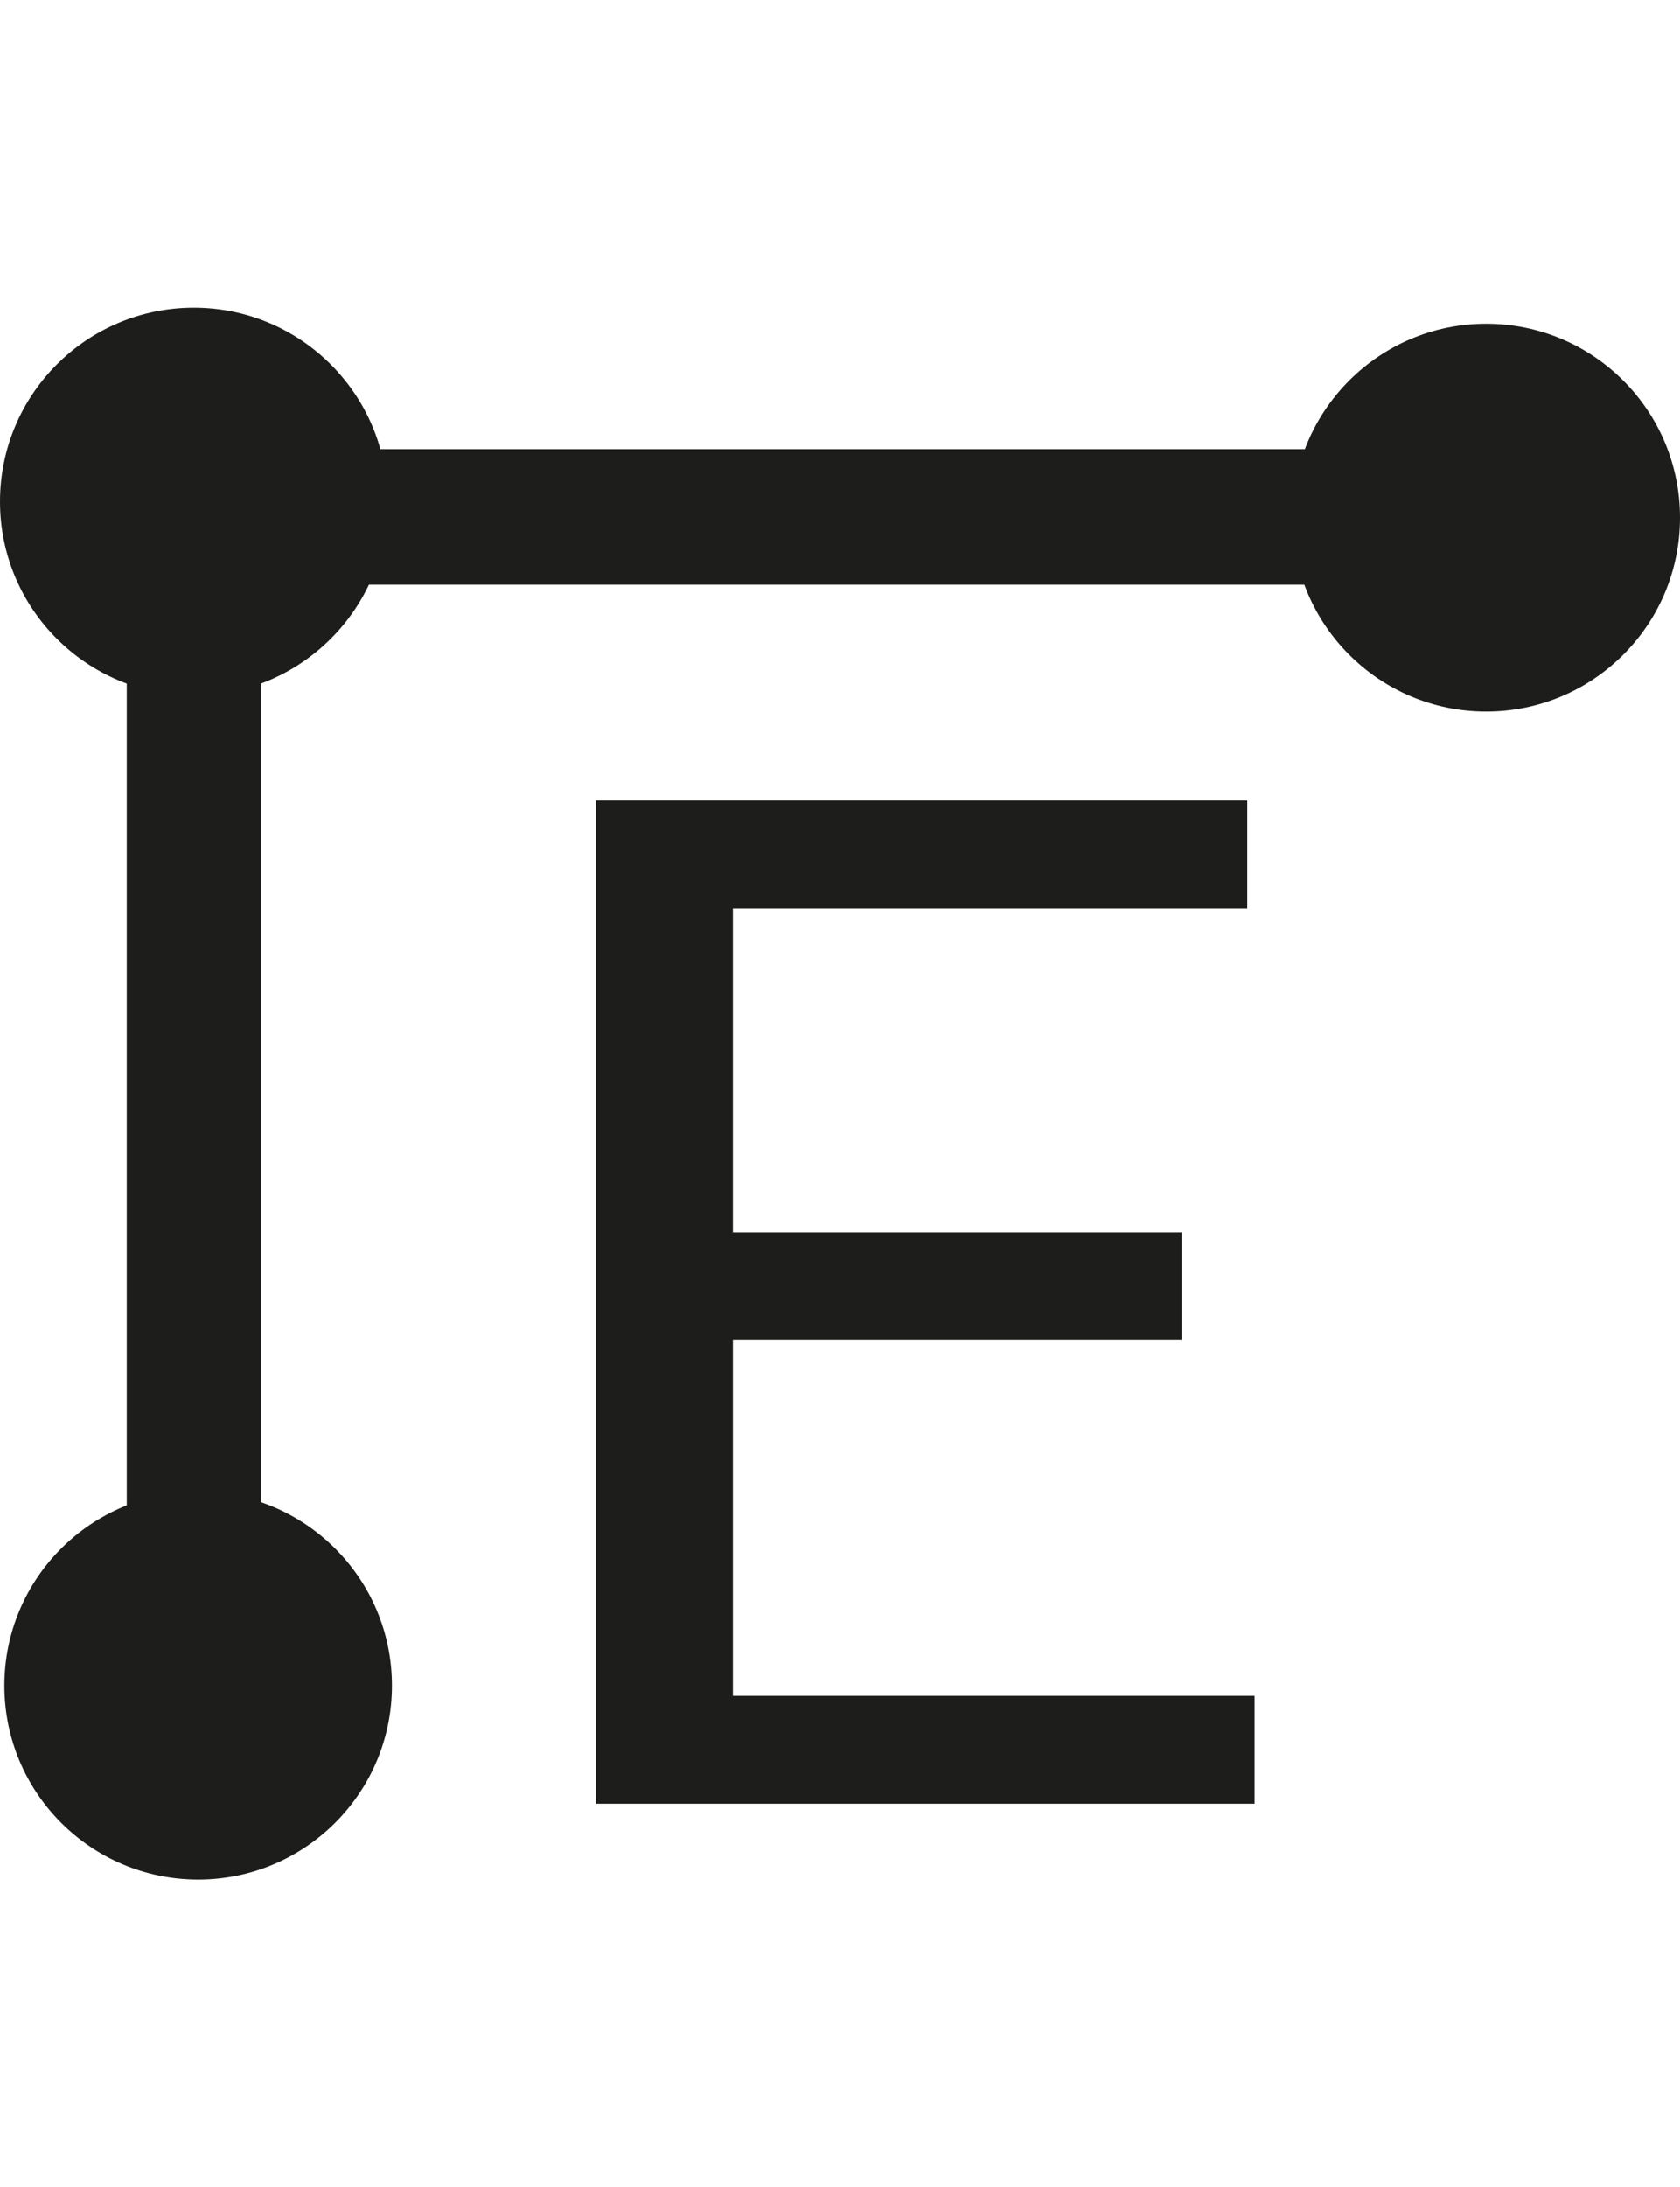
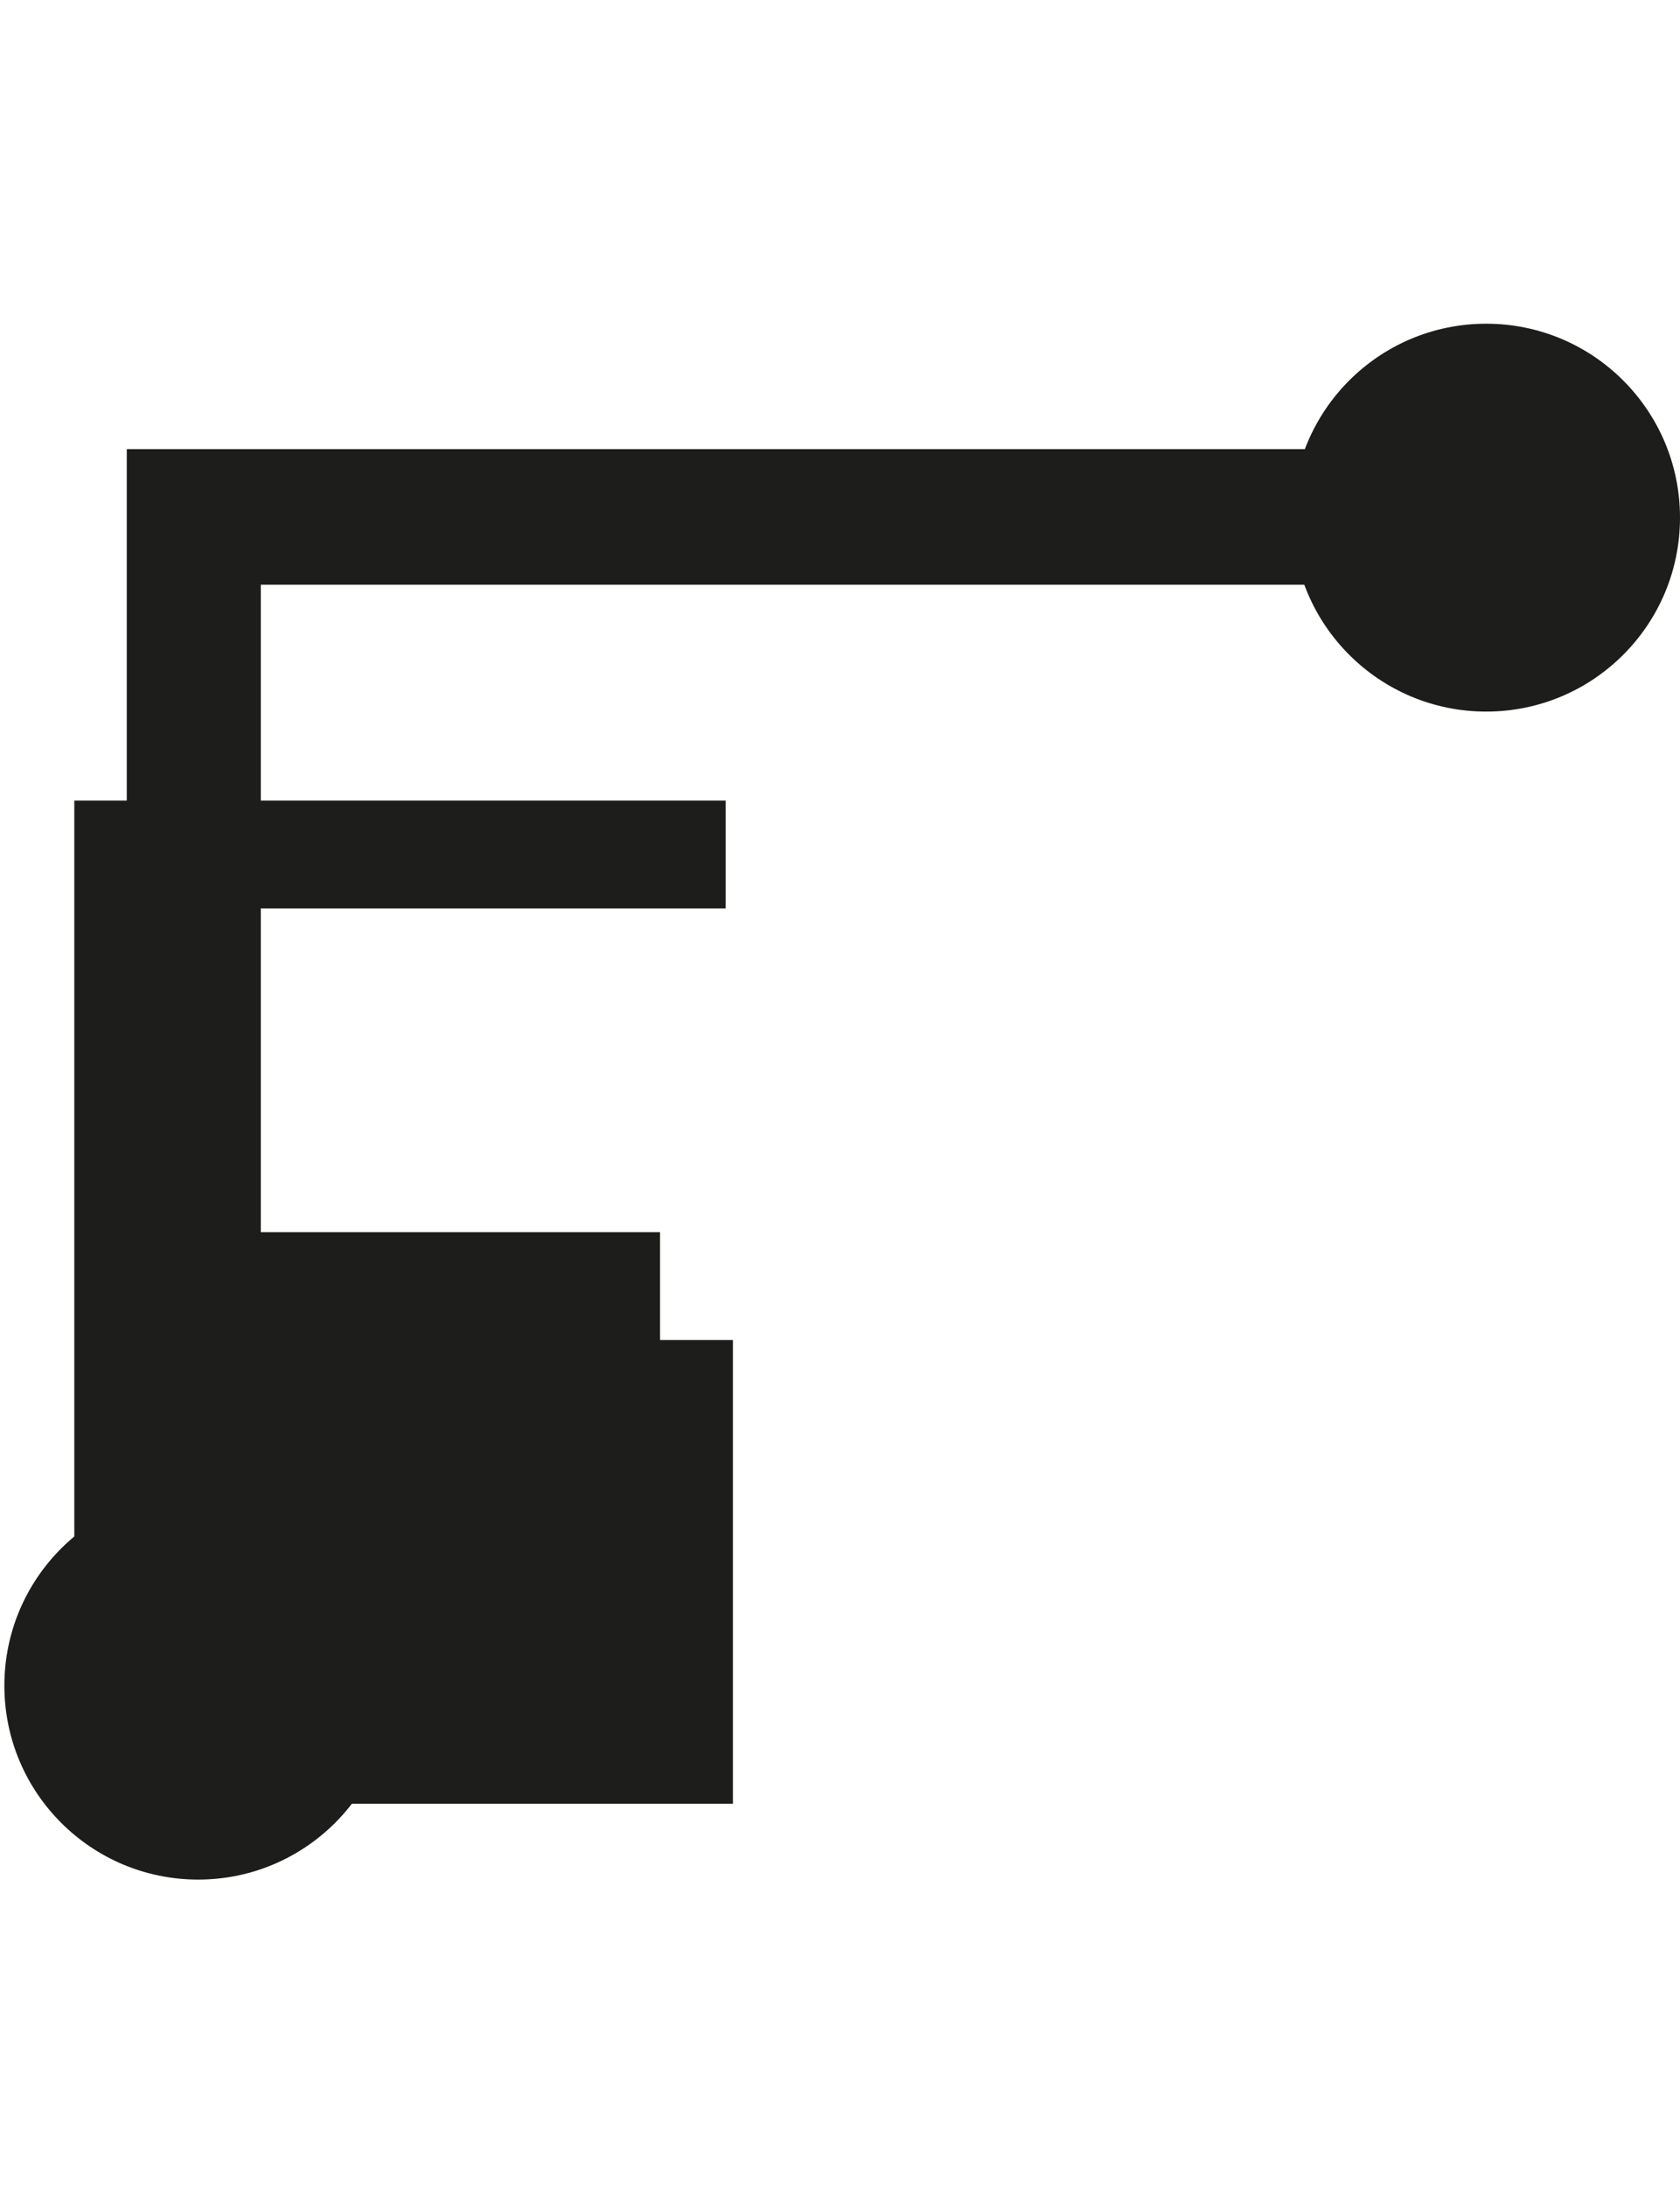
<svg xmlns="http://www.w3.org/2000/svg" id="Livello_1" viewBox="0 0 11.53 15">
  <defs>
    <style>.cls-1{fill:#1d1d1b;stroke-width:0px;}</style>
  </defs>
-   <circle class="cls-1" cx="1.33" cy="3.44" r="1.33" />
  <circle class="cls-1" cx="1.36" cy="11.56" r="1.33" />
  <circle class="cls-1" cx="10.2" cy="3.55" r="1.33" />
-   <path class="cls-1" d="m8.11,9.19h-3.08v2.44h3.58v.74h-4.52v-6.88h4.47v.74h-3.53v2.22h3.08v.74Z" />
+   <path class="cls-1" d="m8.11,9.19h-3.08v2.44v.74h-4.52v-6.88h4.47v.74h-3.53v2.22h3.08v.74Z" />
  <polygon class="cls-1" points="1.79 11.56 .87 11.56 .87 3.08 10.2 3.08 10.2 4.01 1.79 4.01 1.79 11.56" />
</svg>